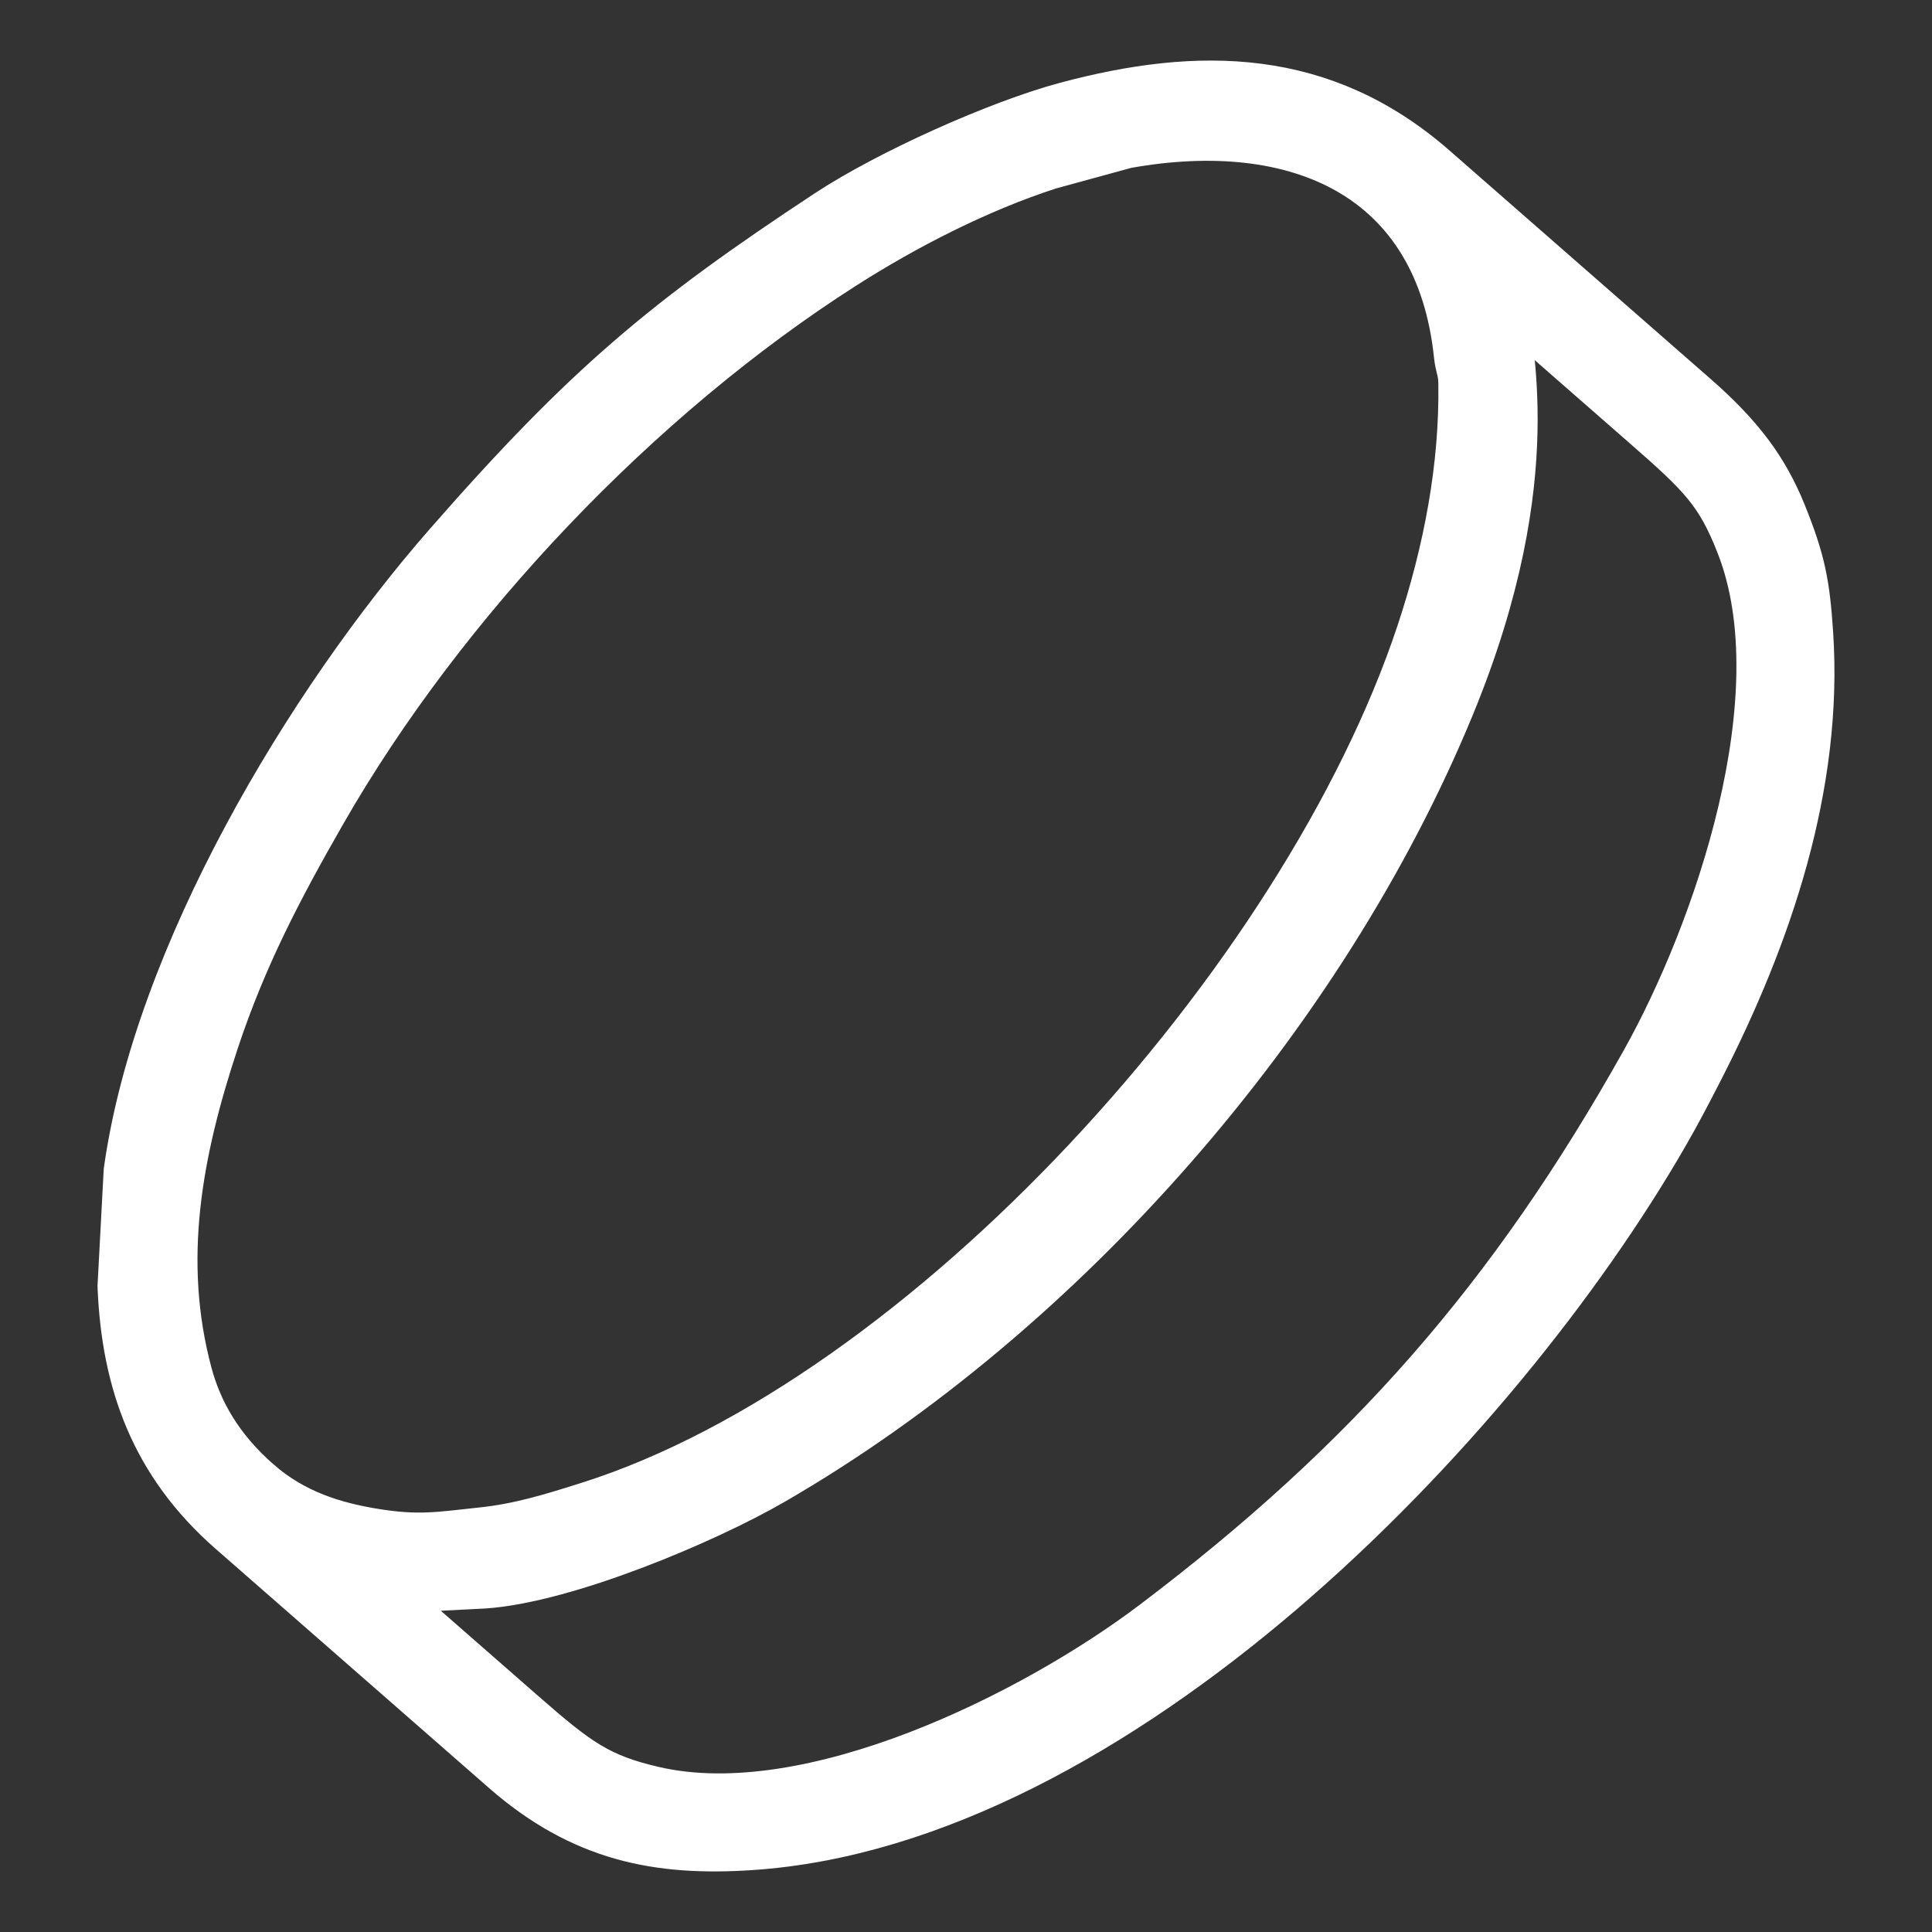
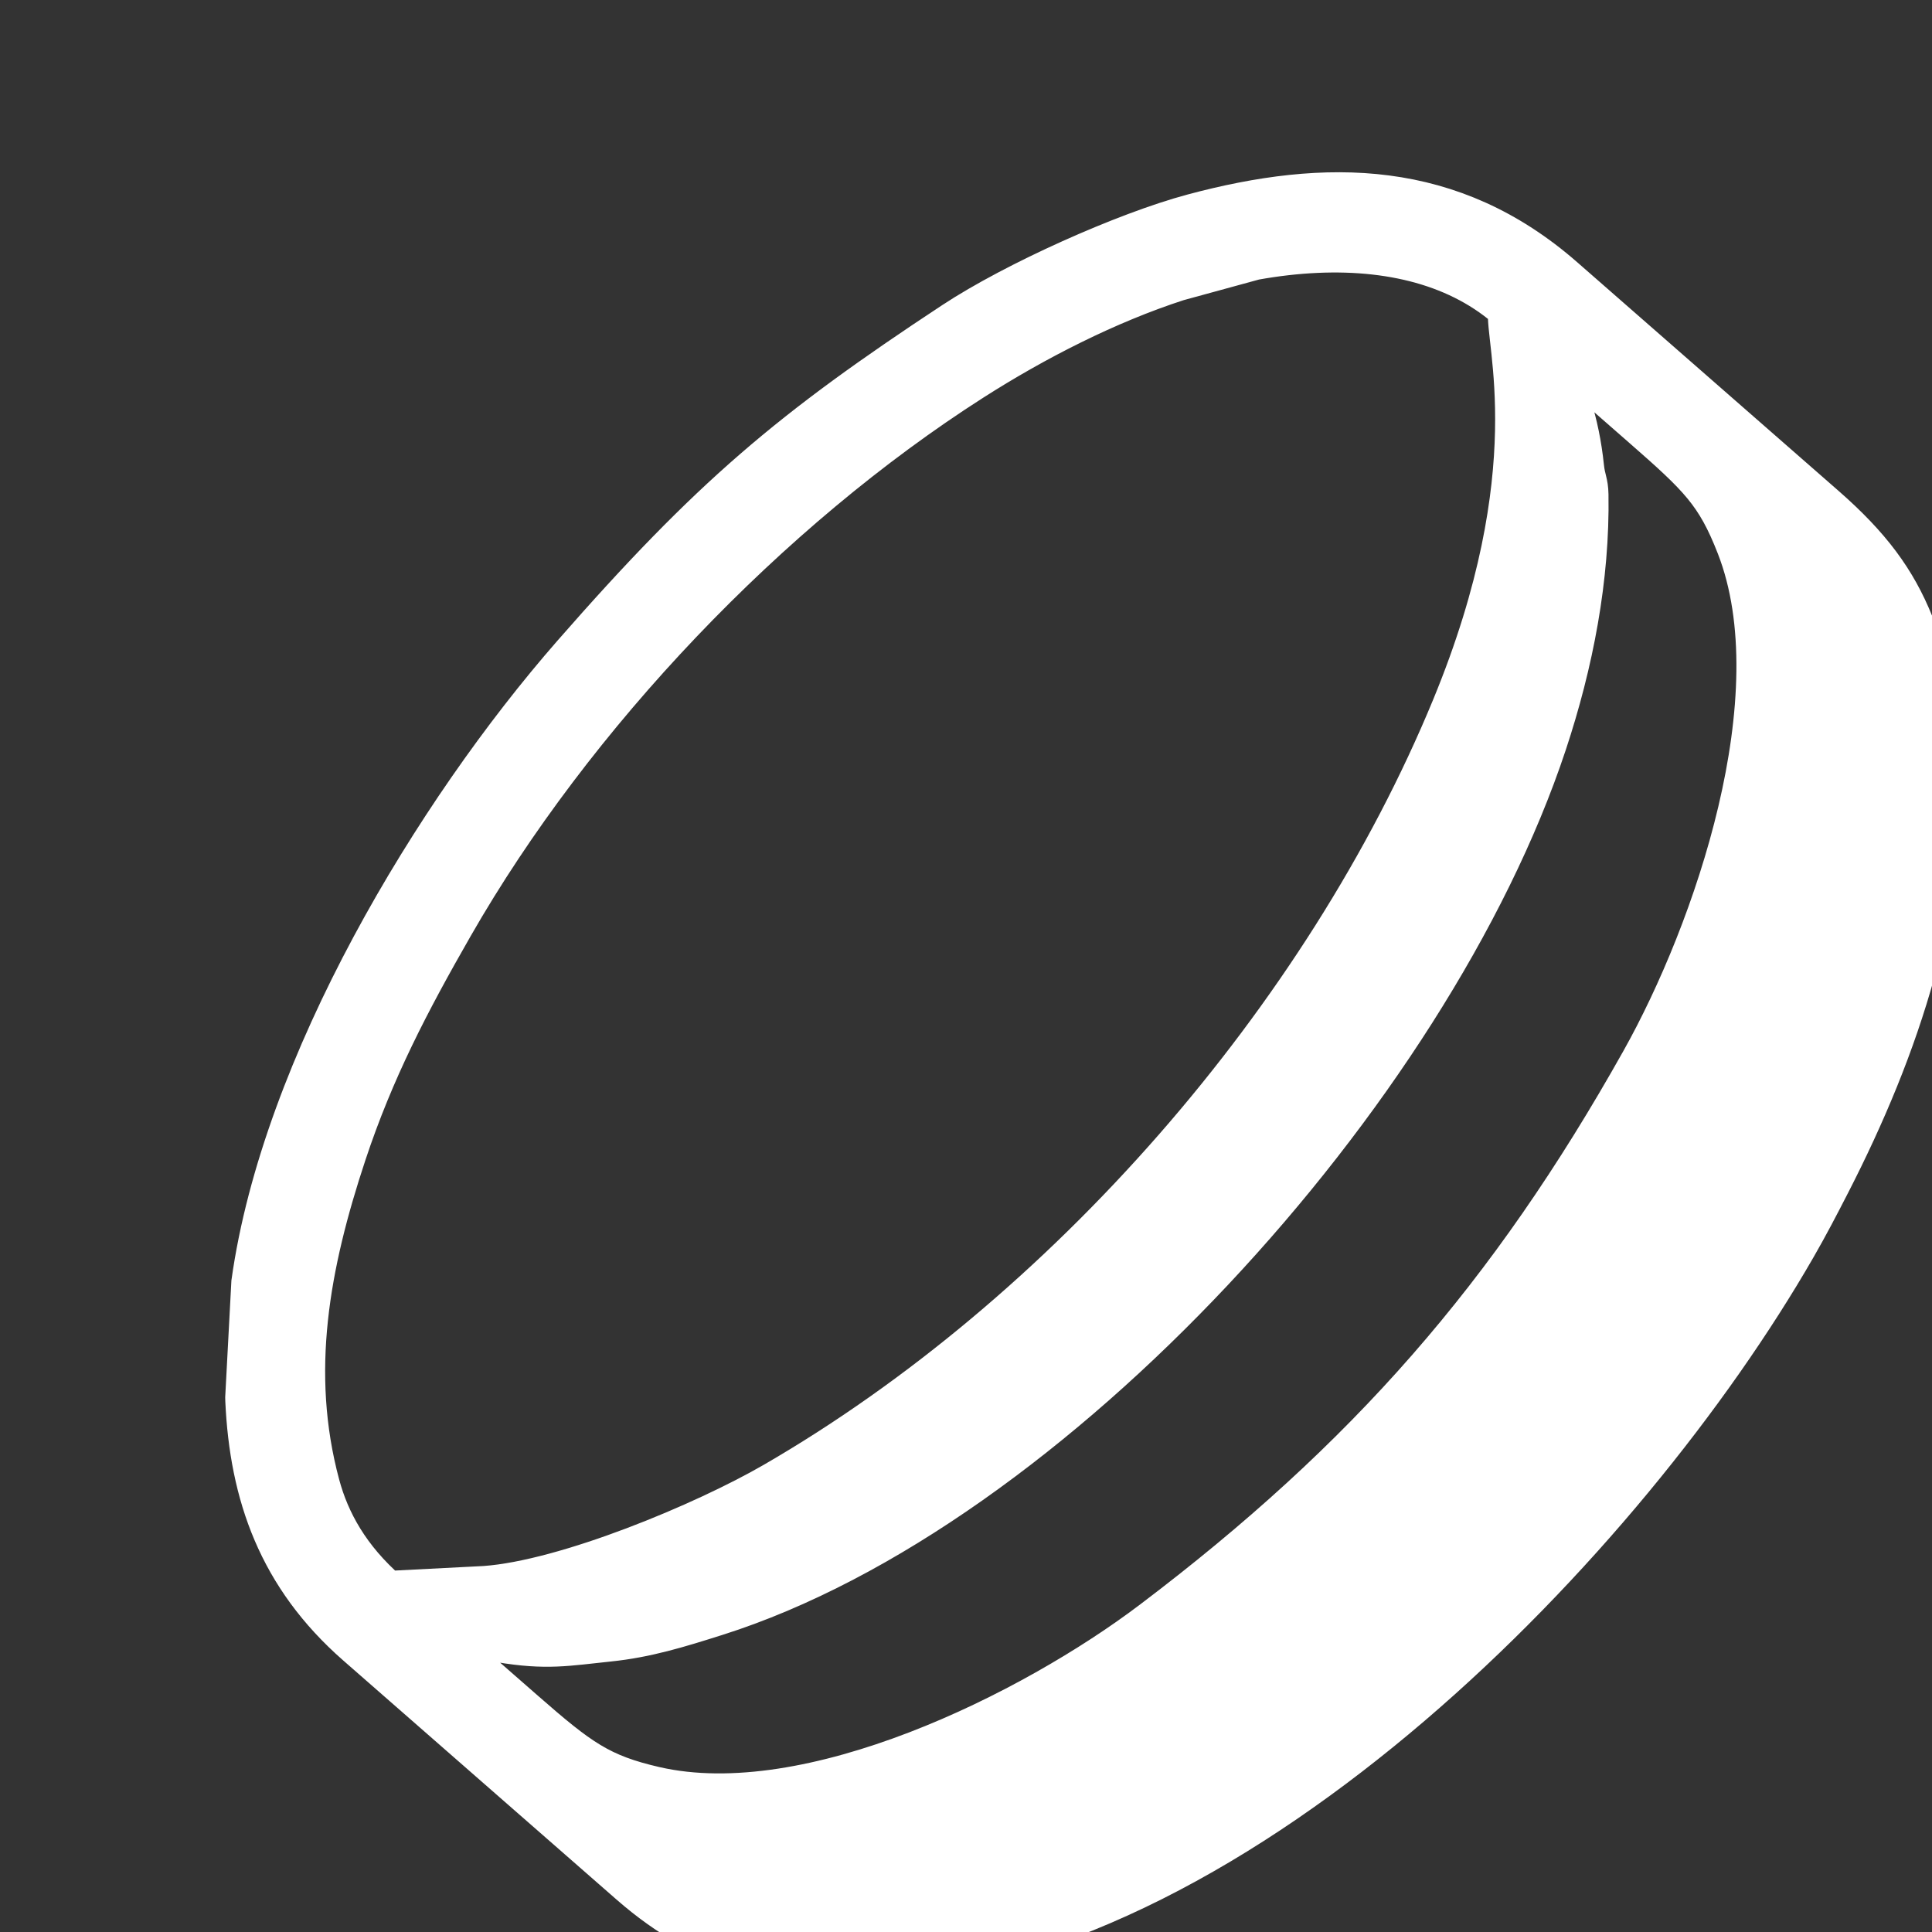
<svg xmlns="http://www.w3.org/2000/svg" xml:space="preserve" width="2500px" height="2500px" version="1.1" style="shape-rendering:geometricPrecision; text-rendering:geometricPrecision; image-rendering:optimizeQuality; fill-rule:evenodd; clip-rule:evenodd" viewBox="0 0 2500 2500">
  <rect x="0" y="0" width="2500" height="2500" fill="#333333" stroke="none" />
  <defs>
    <style type="text/css">
   
    .str0 {stroke:white;stroke-width:55;stroke-miterlimit:22.926}
    .fil0 {fill:none}
    .fil1 {fill:white}
   
  </style>
  </defs>
  <g id="Слой_x0020_1">
-     <rect class="fil0" x="-0.001" width="2500.001" height="2500.001" />
-     <path class="fil1 str0" d="M501.233 2060.329l126.167 -6.466c105.485,-7.52 284.55,-82.467 374.456,-134.477 376.491,-217.82 712.246,-601.58 878.095,-1003.683 126.556,-306.832 67.936,-474.45 73.169,-514.916 57.628,50.413 115.246,100.824 172.874,151.239 73.629,64.42 95.787,85.796 122.587,154.591 75.581,194 -29.55,498.493 -123.836,666.604 -170.656,304.27 -355.696,515.219 -633.456,725.343 -155.097,117.333 -443.072,261.014 -644.005,214.866 -70.895,-16.287 -97.69,-35.802 -169.342,-98.501 -58.907,-51.539 -117.81,-103.073 -176.709,-154.6l0 0zm-165.193 -144.524c-49.947,-43.698 -76.126,-91.071 -88.93,-138.751 -39.205,-146.007 -13.131,-285.667 34.454,-429.131 35.977,-108.486 81.895,-196.165 138.522,-295.004 156.574,-273.314 409.014,-537.752 672.16,-705.96 81.732,-52.25 175.342,-100.009 266.272,-129.429l99.465 -27.212c219.42,-39.362 400.789,38.831 424.942,269.413 1.741,16.673 5.492,19.957 5.752,35.786 1.753,107.9 -19.369,217.665 -53.943,321.921 -149.58,451.024 -640.869,990.464 -1073.534,1127.418 -48.738,15.428 -89.892,28.207 -138.853,33.25 -53.146,5.483 -80.18,11.268 -141.013,0.926 -46.422,-7.892 -98.907,-22.645 -145.294,-63.227l0 0zm-38.888 67.708l353.427 309.203c101.355,88.678 200.467,107.803 321.353,99.731 473.463,-31.597 966.682,-543.042 1185.698,-923.759 16.208,-28.173 29.273,-53.276 44.276,-82.529 89.505,-174.474 155.856,-369.372 142.702,-566.576 -4.248,-63.68 -9.63,-93.928 -35.124,-156.818 -22.698,-55.992 -54.571,-99.68 -113.872,-151.562l-338.055 -295.755c-144.435,-126.362 -305.809,-128.178 -479.305,-81.612 -87.174,23.389 -229.65,87.1 -309.011,139.374 -210.984,138.958 -313.802,225.248 -492.24,429.214 -180.351,206.148 -376.149,532.339 -415.375,812.663l-7.9 148.837c0.029,1.043 0.036,2.558 0.084,3.607 5.5,121.768 42.18,227.478 143.341,315.982l0.001 0z" />
+     <path class="fil1 str0" d="M501.233 2060.329l126.167 -6.466c105.485,-7.52 284.55,-82.467 374.456,-134.477 376.491,-217.82 712.246,-601.58 878.095,-1003.683 126.556,-306.832 67.936,-474.45 73.169,-514.916 57.628,50.413 115.246,100.824 172.874,151.239 73.629,64.42 95.787,85.796 122.587,154.591 75.581,194 -29.55,498.493 -123.836,666.604 -170.656,304.27 -355.696,515.219 -633.456,725.343 -155.097,117.333 -443.072,261.014 -644.005,214.866 -70.895,-16.287 -97.69,-35.802 -169.342,-98.501 -58.907,-51.539 -117.81,-103.073 -176.709,-154.6l0 0zc-49.947,-43.698 -76.126,-91.071 -88.93,-138.751 -39.205,-146.007 -13.131,-285.667 34.454,-429.131 35.977,-108.486 81.895,-196.165 138.522,-295.004 156.574,-273.314 409.014,-537.752 672.16,-705.96 81.732,-52.25 175.342,-100.009 266.272,-129.429l99.465 -27.212c219.42,-39.362 400.789,38.831 424.942,269.413 1.741,16.673 5.492,19.957 5.752,35.786 1.753,107.9 -19.369,217.665 -53.943,321.921 -149.58,451.024 -640.869,990.464 -1073.534,1127.418 -48.738,15.428 -89.892,28.207 -138.853,33.25 -53.146,5.483 -80.18,11.268 -141.013,0.926 -46.422,-7.892 -98.907,-22.645 -145.294,-63.227l0 0zm-38.888 67.708l353.427 309.203c101.355,88.678 200.467,107.803 321.353,99.731 473.463,-31.597 966.682,-543.042 1185.698,-923.759 16.208,-28.173 29.273,-53.276 44.276,-82.529 89.505,-174.474 155.856,-369.372 142.702,-566.576 -4.248,-63.68 -9.63,-93.928 -35.124,-156.818 -22.698,-55.992 -54.571,-99.68 -113.872,-151.562l-338.055 -295.755c-144.435,-126.362 -305.809,-128.178 -479.305,-81.612 -87.174,23.389 -229.65,87.1 -309.011,139.374 -210.984,138.958 -313.802,225.248 -492.24,429.214 -180.351,206.148 -376.149,532.339 -415.375,812.663l-7.9 148.837c0.029,1.043 0.036,2.558 0.084,3.607 5.5,121.768 42.18,227.478 143.341,315.982l0.001 0z" />
  </g>
</svg>